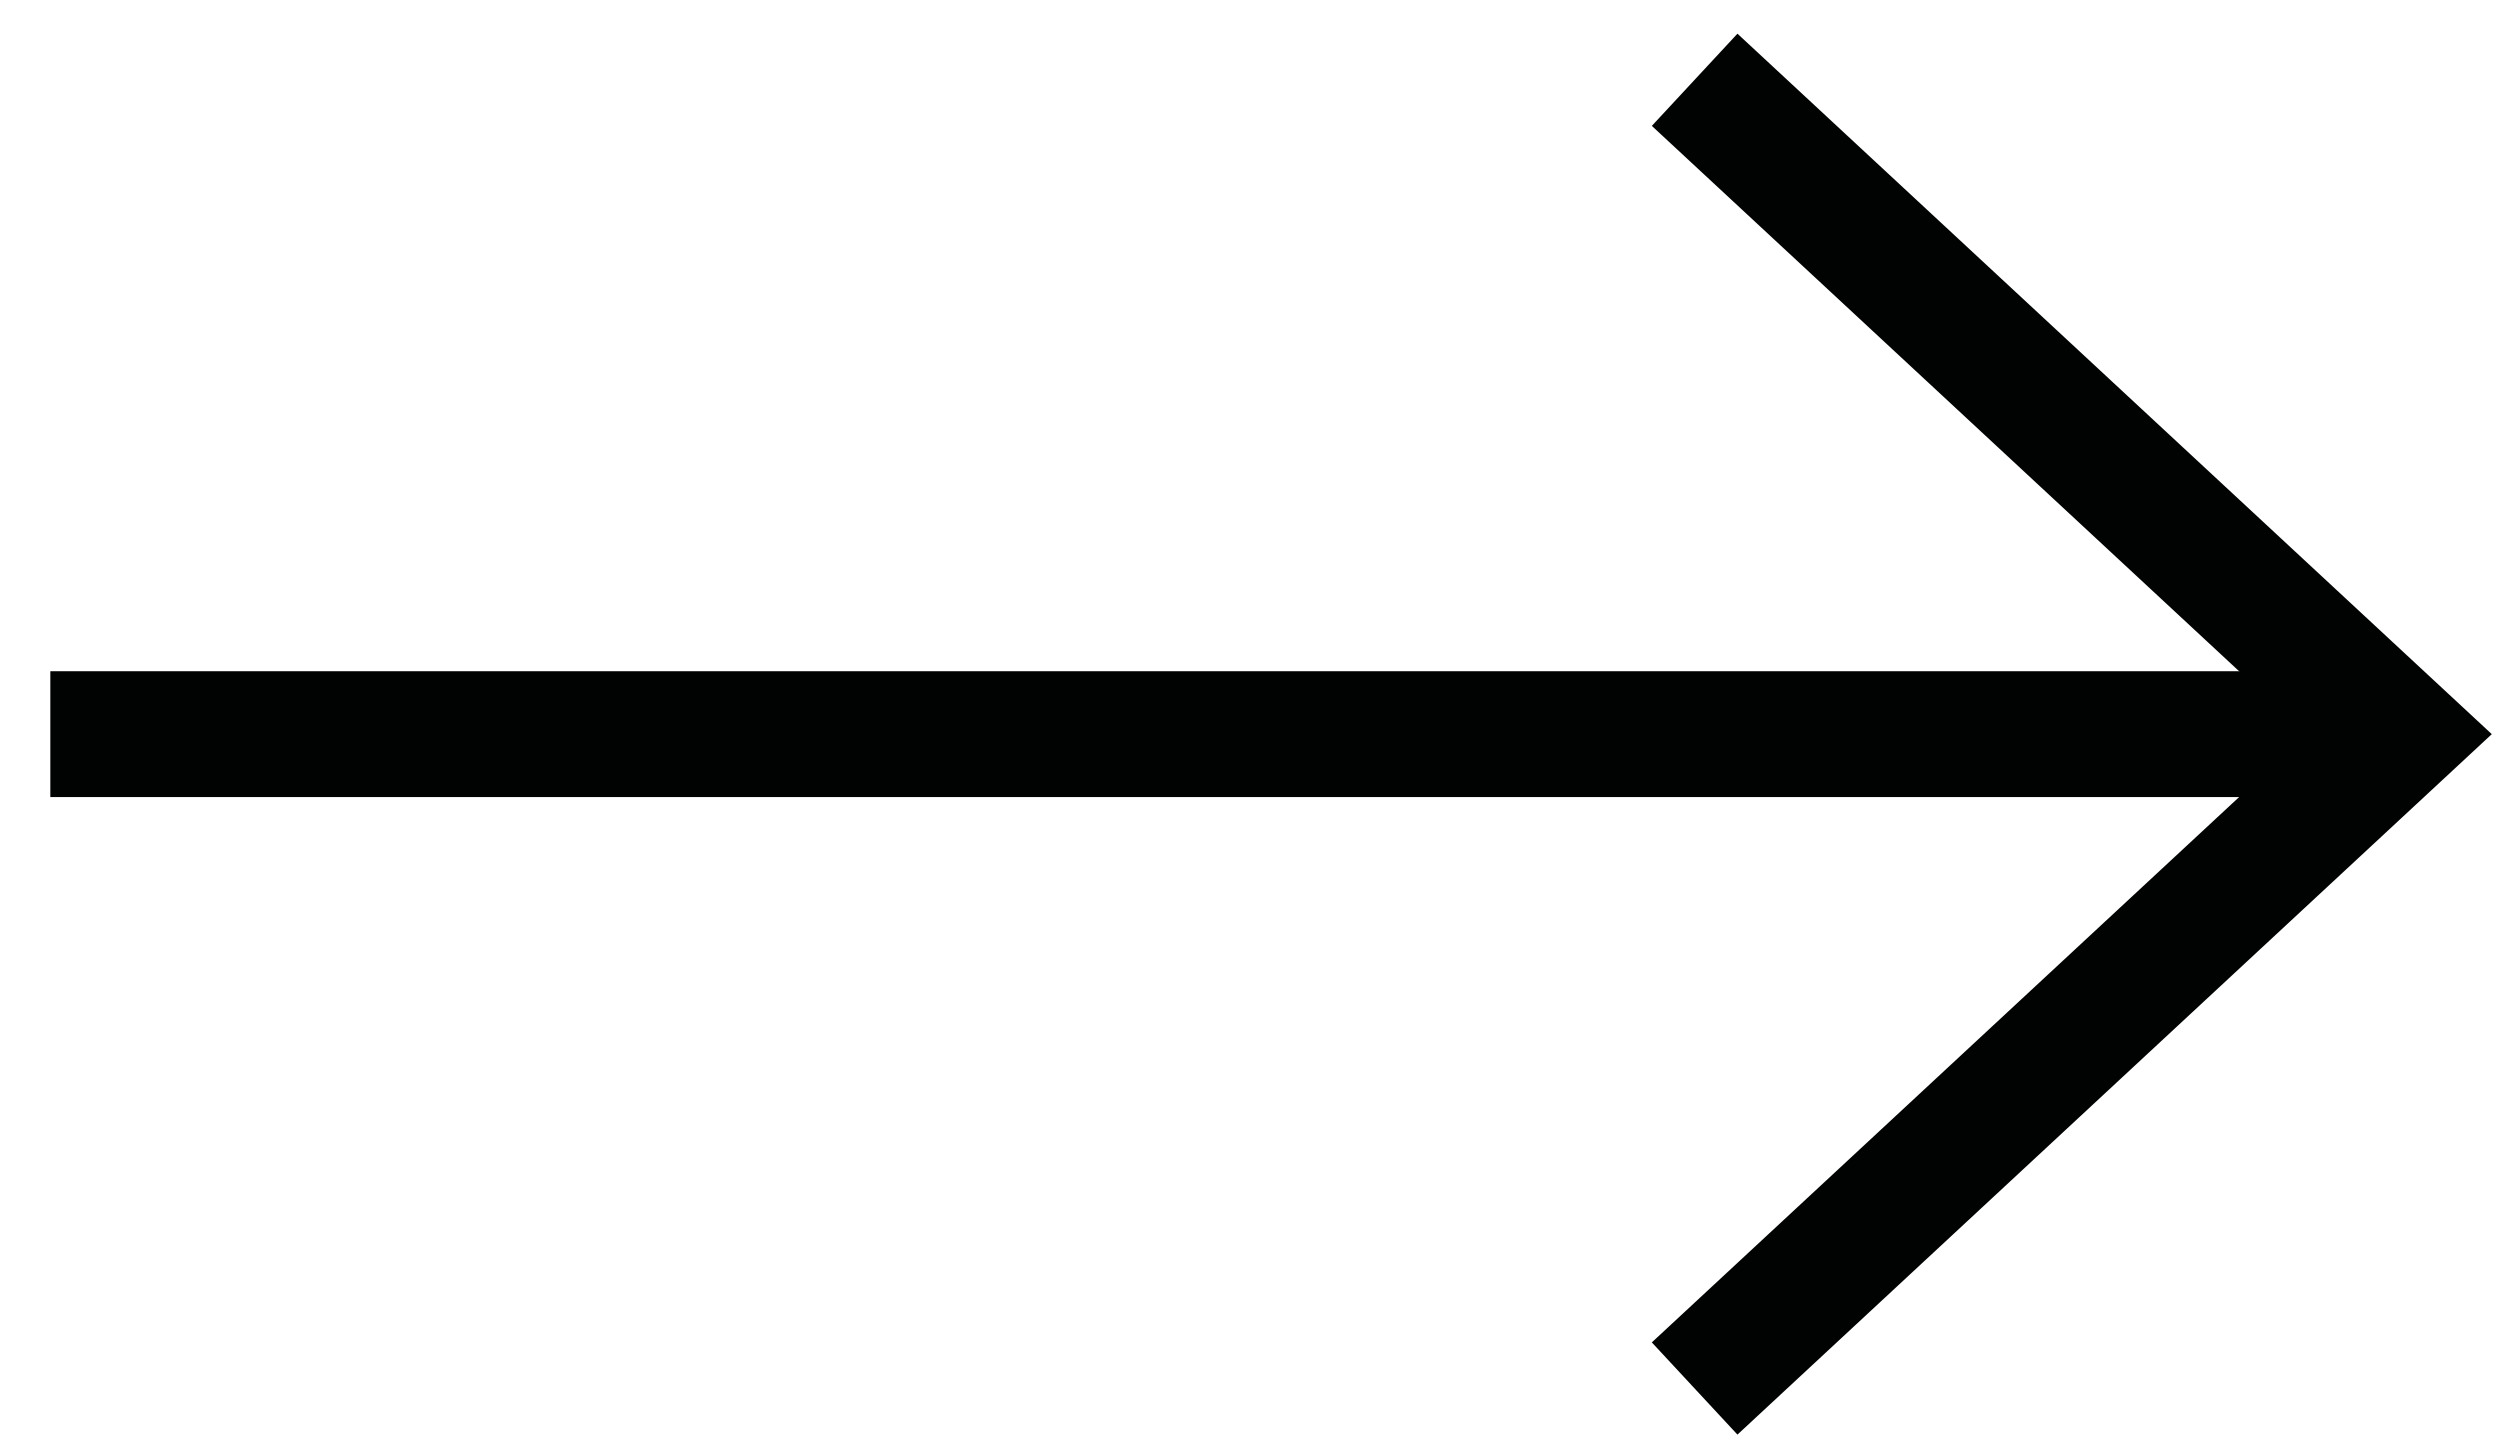
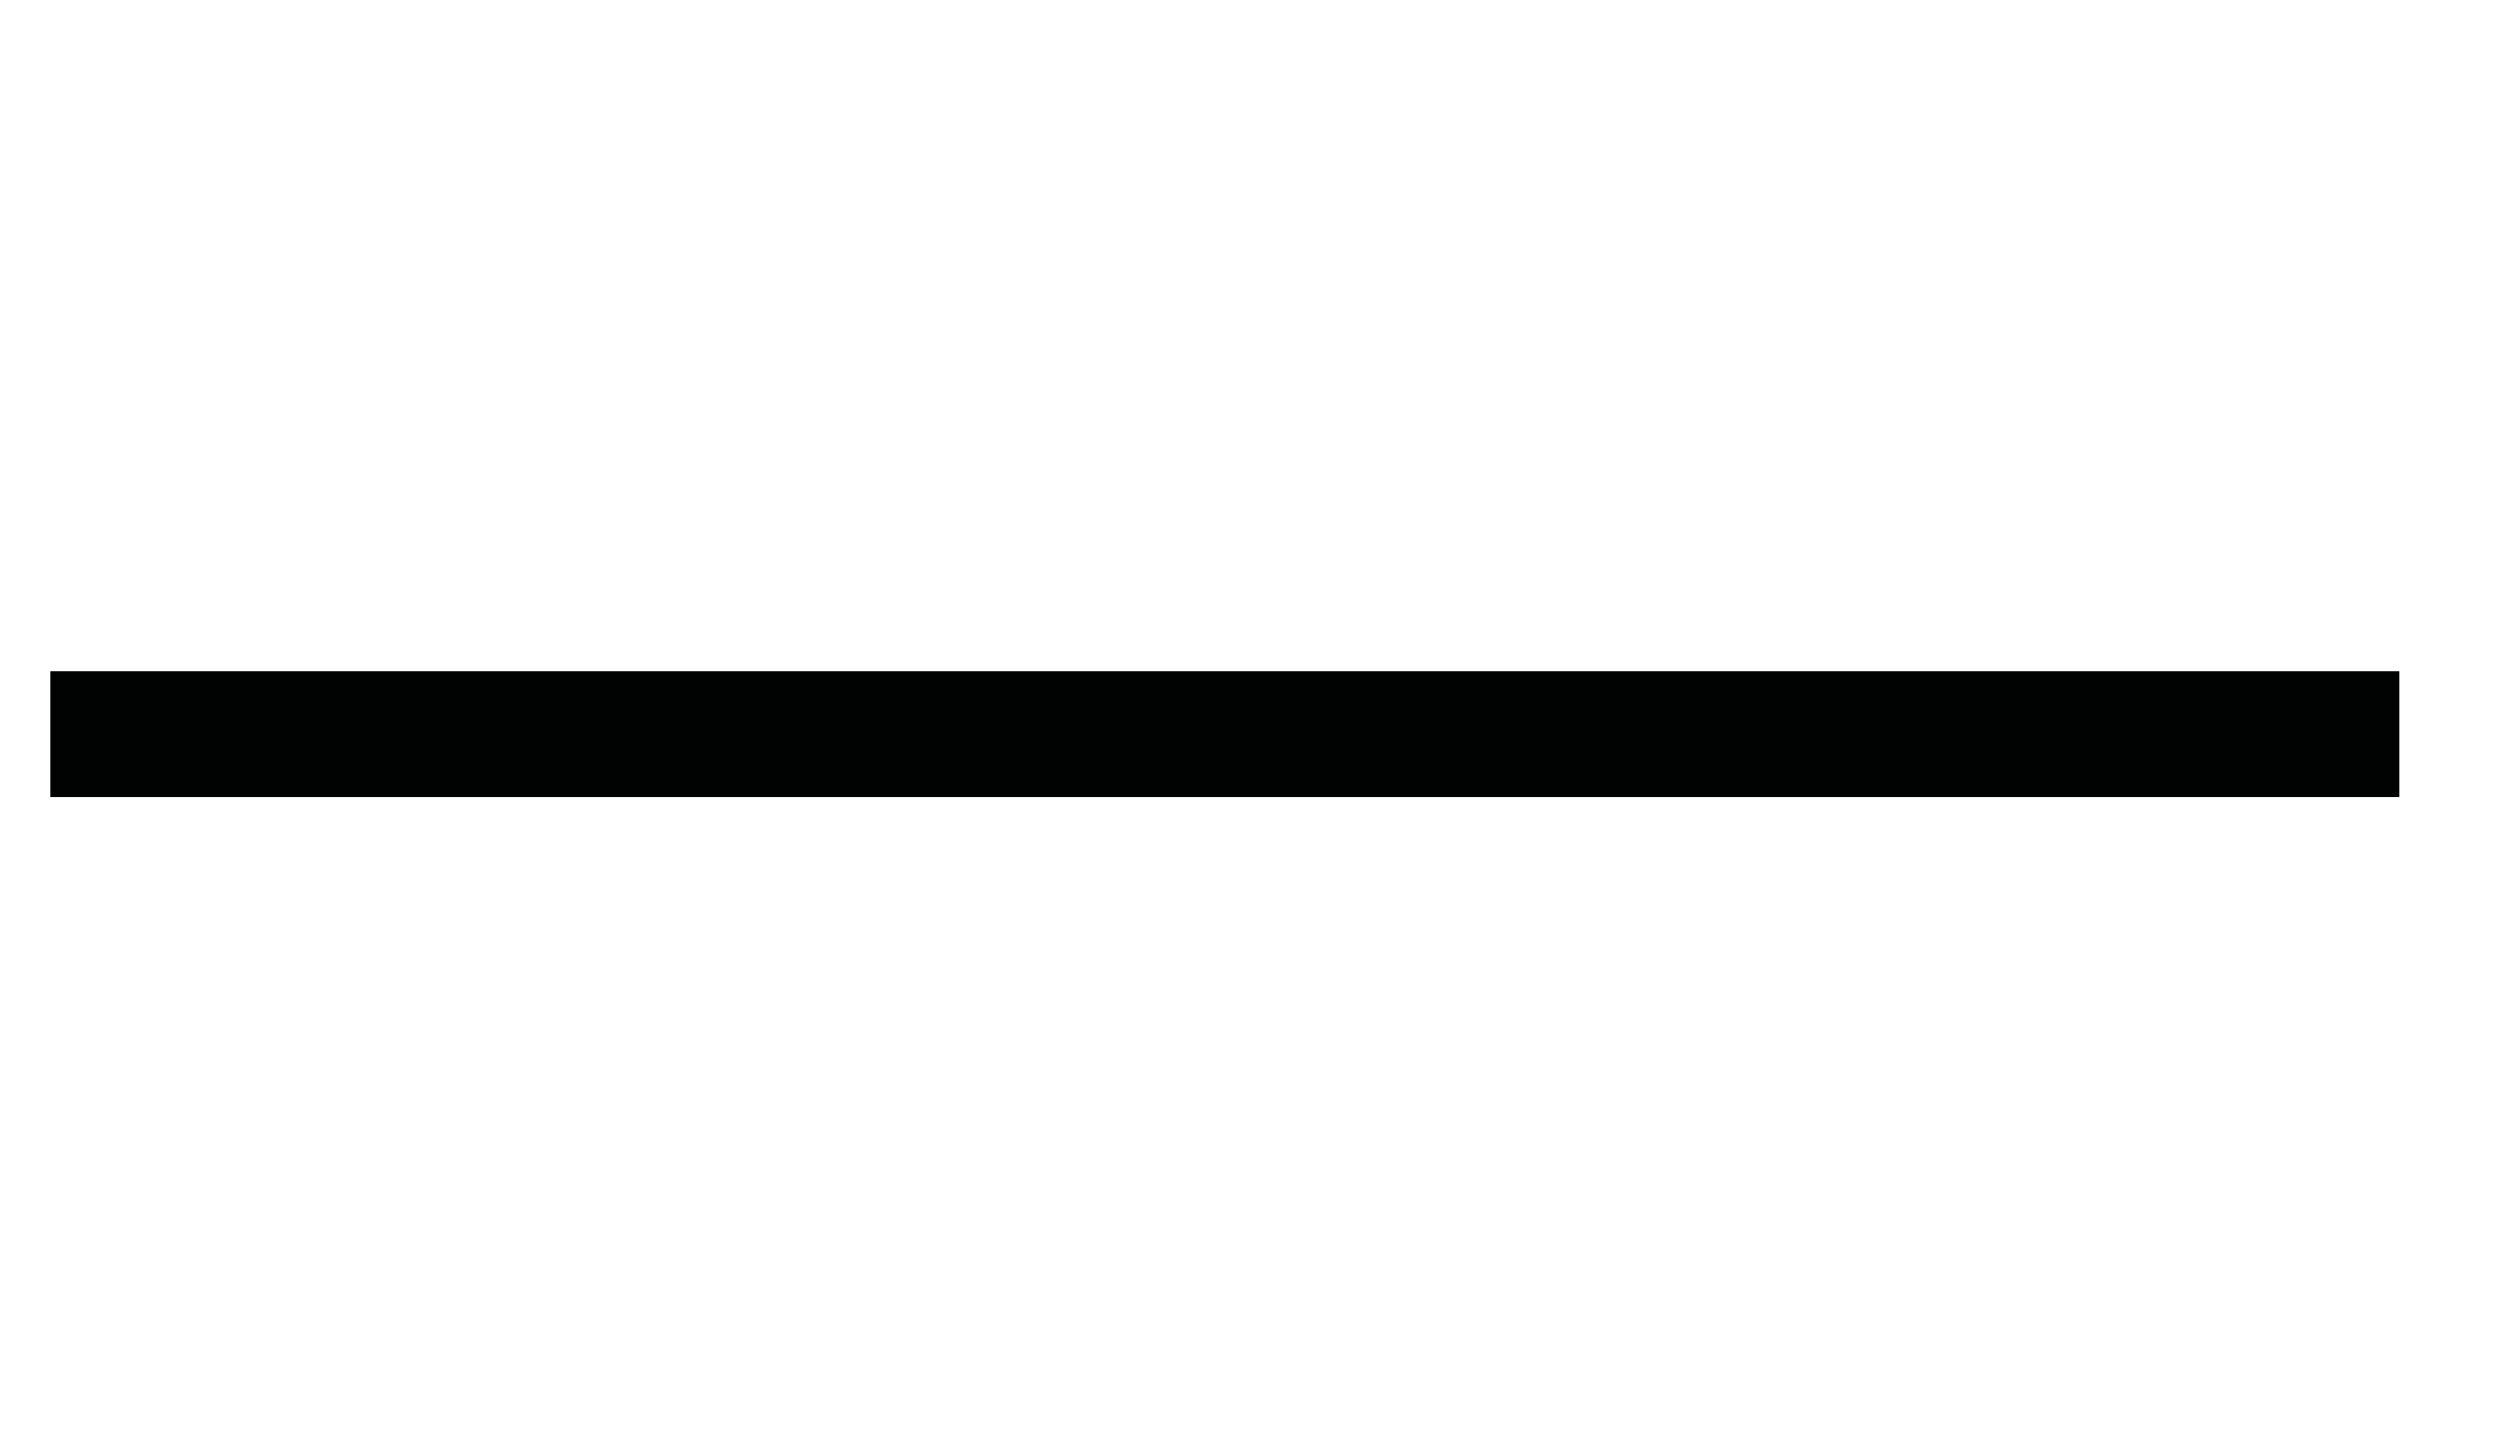
<svg xmlns="http://www.w3.org/2000/svg" version="1.1" id="Layer_1" x="0px" y="0px" viewBox="0 0 29.8 17.3" style="enable-background:new 0 0 29.8 17.3;" xml:space="preserve">
  <style type="text/css"> .st0{fill:none;stroke:#010202;stroke-width:1.5;stroke-miterlimit:10;} </style>
  <g id="Nav_arrow_1" transform="translate(0 0.551)">
-     <path id="Path_5" class="st0" d="M20.2,0.4l8.4,7.8l-8.4,7.8" />
    <line id="Line_6" class="st0" x1="28.6" y1="8.2" x2="0.6" y2="8.2" />
  </g>
</svg>